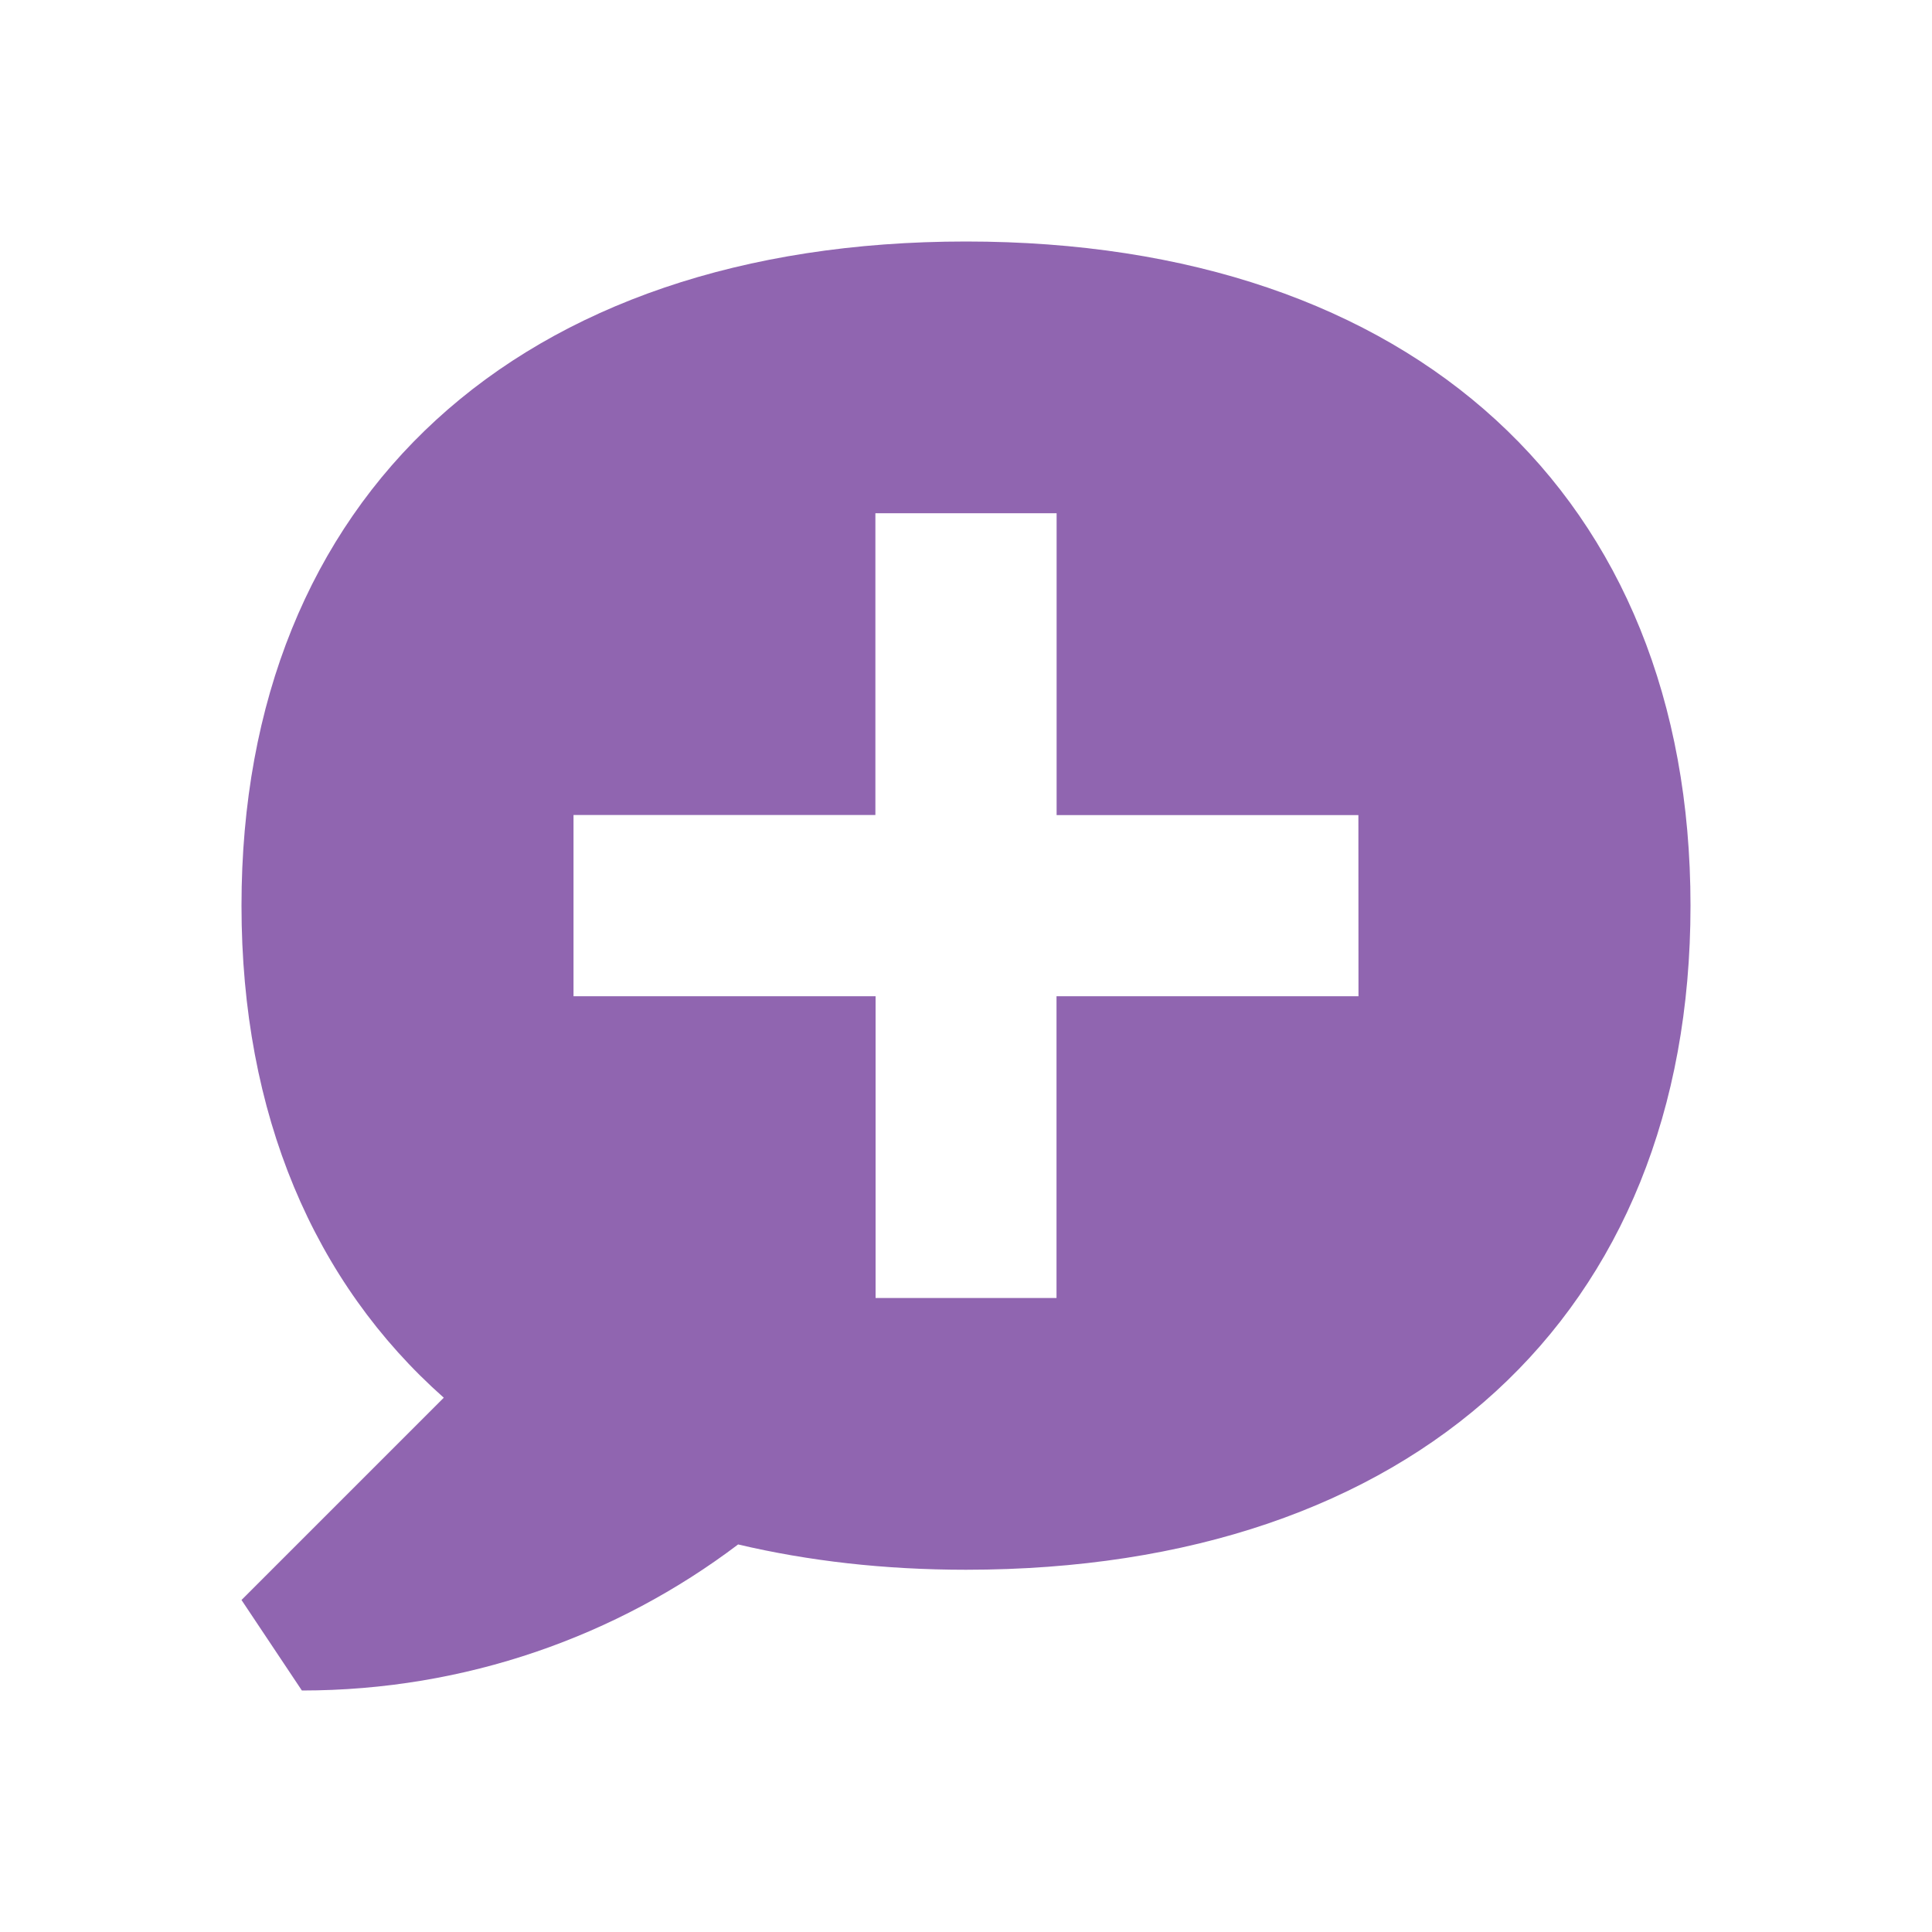
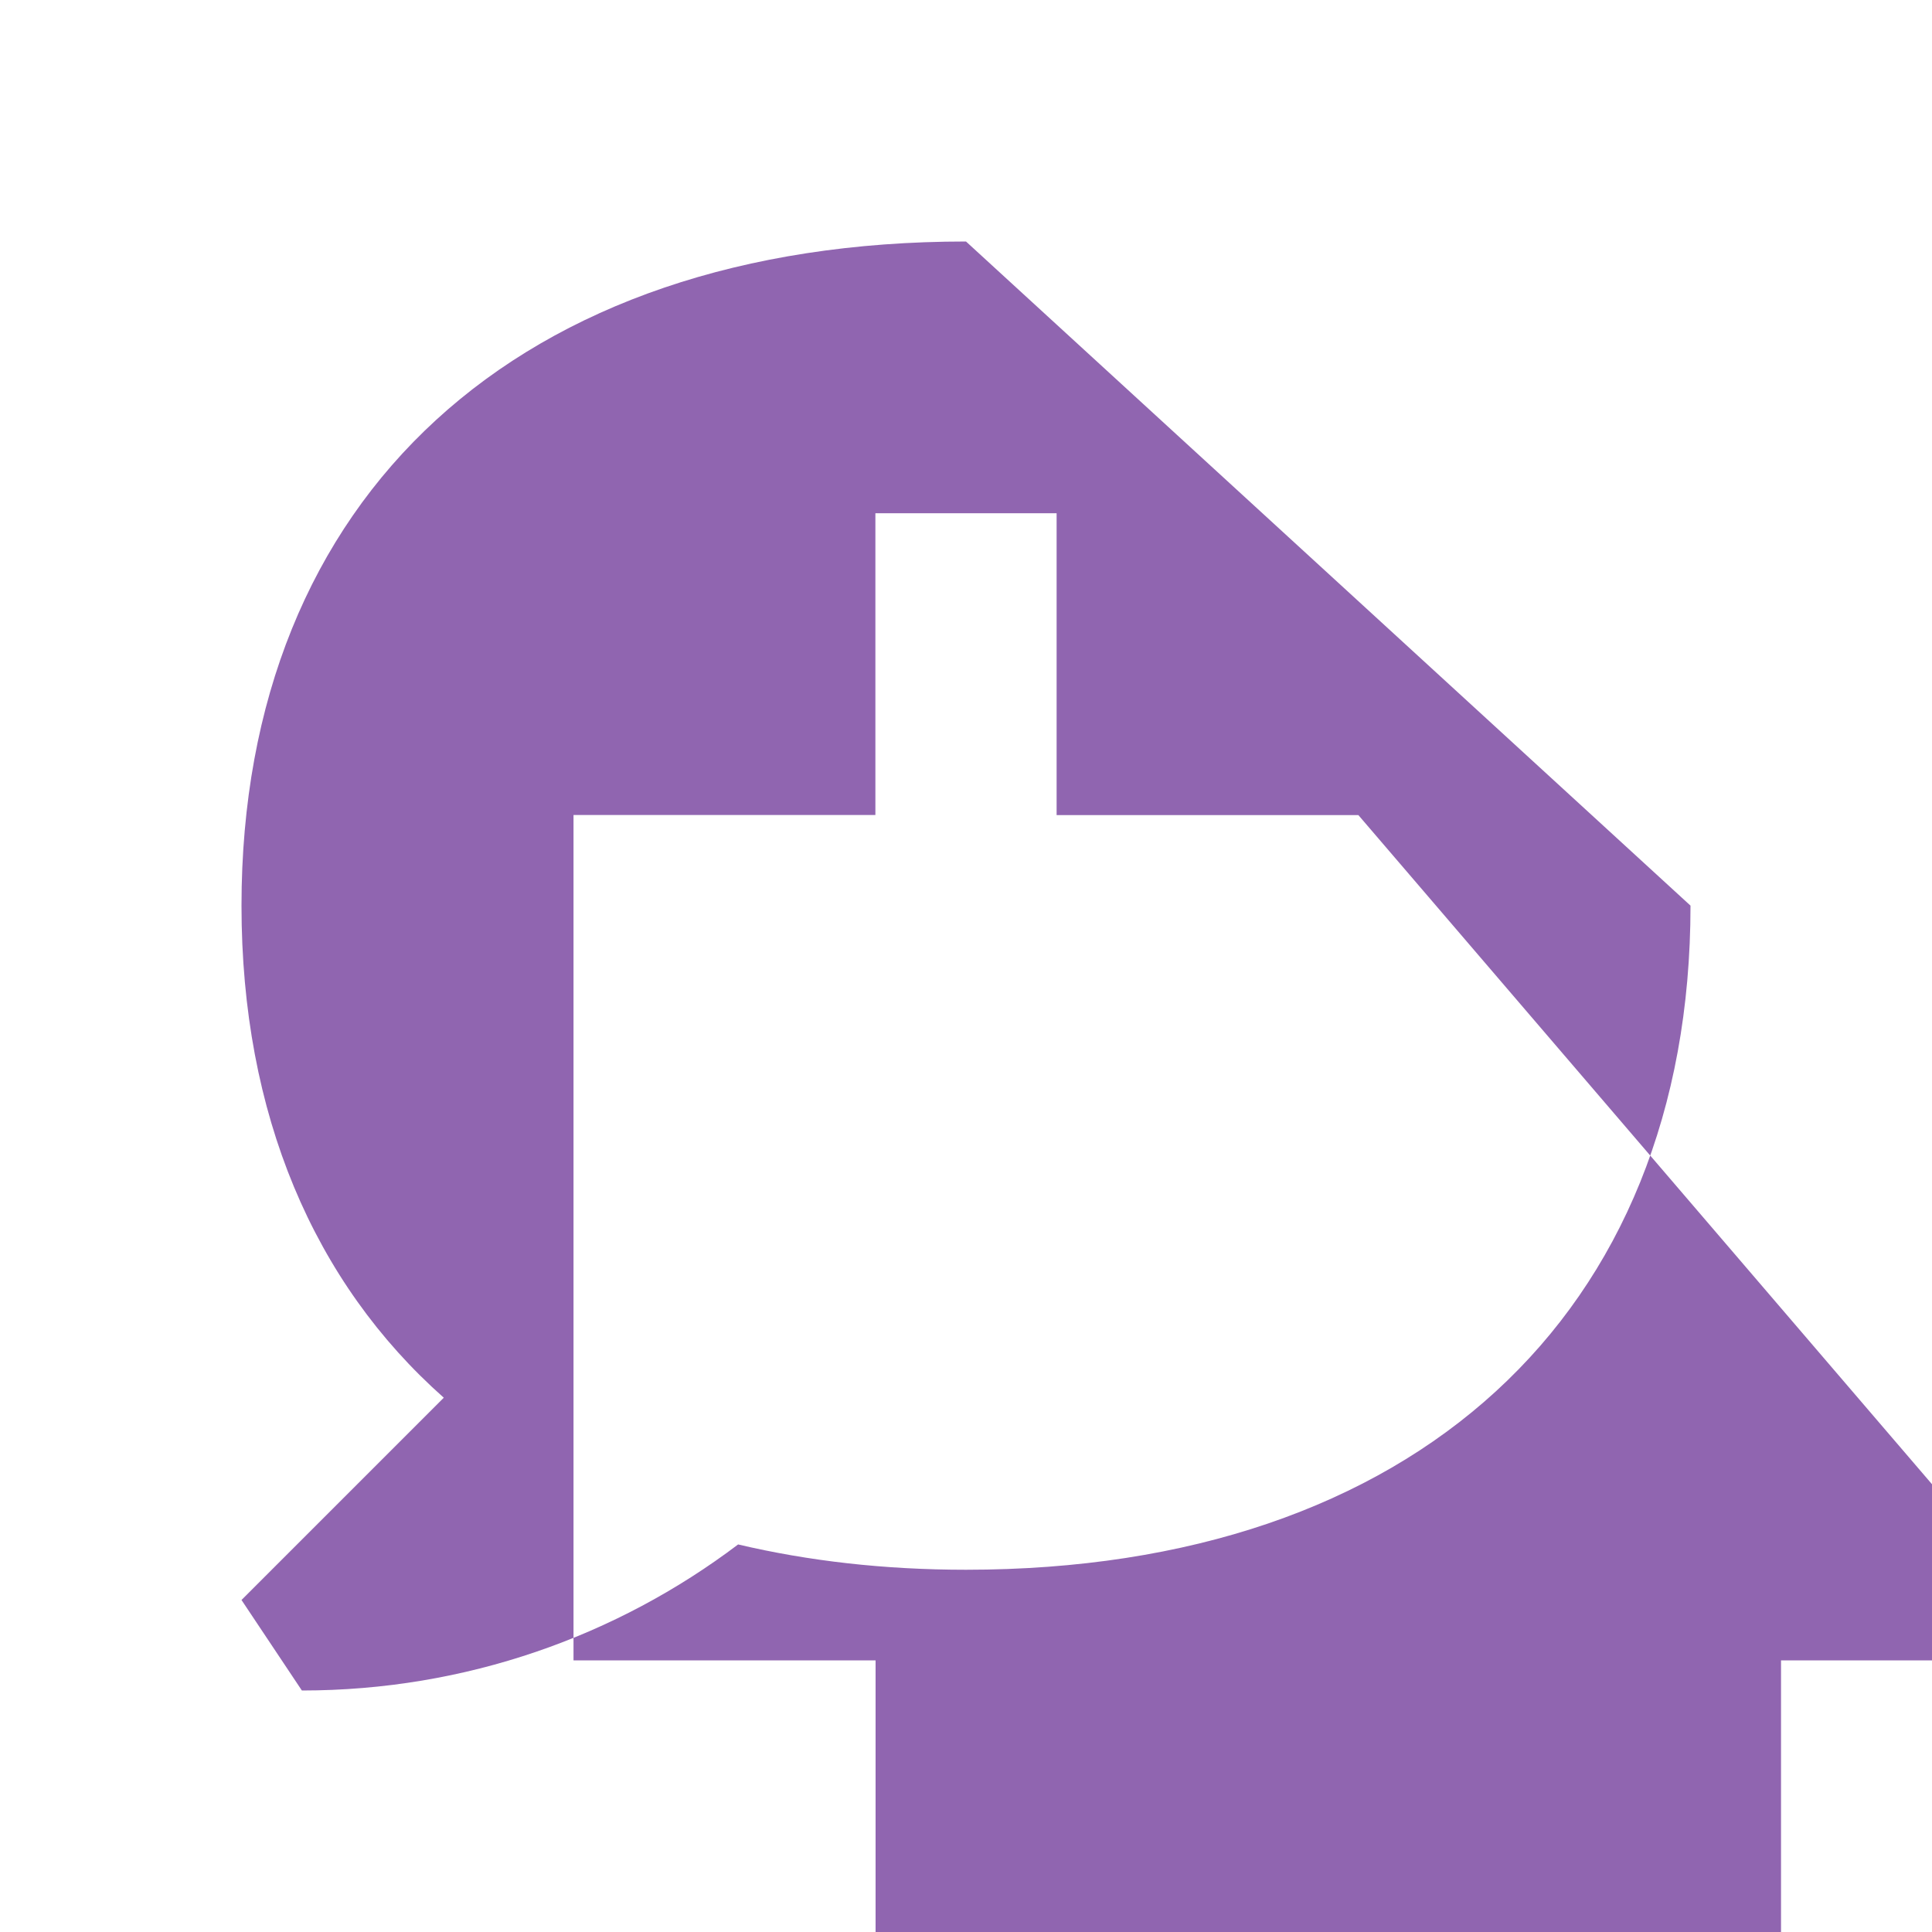
<svg xmlns="http://www.w3.org/2000/svg" viewBox="0 0 20 20" fill="#9065B0">
-   <path d="M10 2.5c-4.628 0-7.5 2.634-7.5 6.875 0 2.162.75 3.903 2.094 5.094L2.5 16.563l.625.937c1.694 0 3.26-.562 4.516-1.512.725.171 1.512.262 2.359.262 4.628 0 7.5-2.634 7.5-6.875S14.628 2.5 10 2.5m4.063 7.813h-3.126v3.124H9.064v-3.124H5.937V8.437h3.125V5.313h1.876v3.125h3.124z" fill="#9065B0" />
+   <path d="M10 2.5c-4.628 0-7.5 2.634-7.5 6.875 0 2.162.75 3.903 2.094 5.094L2.5 16.563l.625.937c1.694 0 3.26-.562 4.516-1.512.725.171 1.512.262 2.359.262 4.628 0 7.5-2.634 7.5-6.875m4.063 7.813h-3.126v3.124H9.064v-3.124H5.937V8.437h3.125V5.313h1.876v3.125h3.124z" fill="#9065B0" />
</svg>